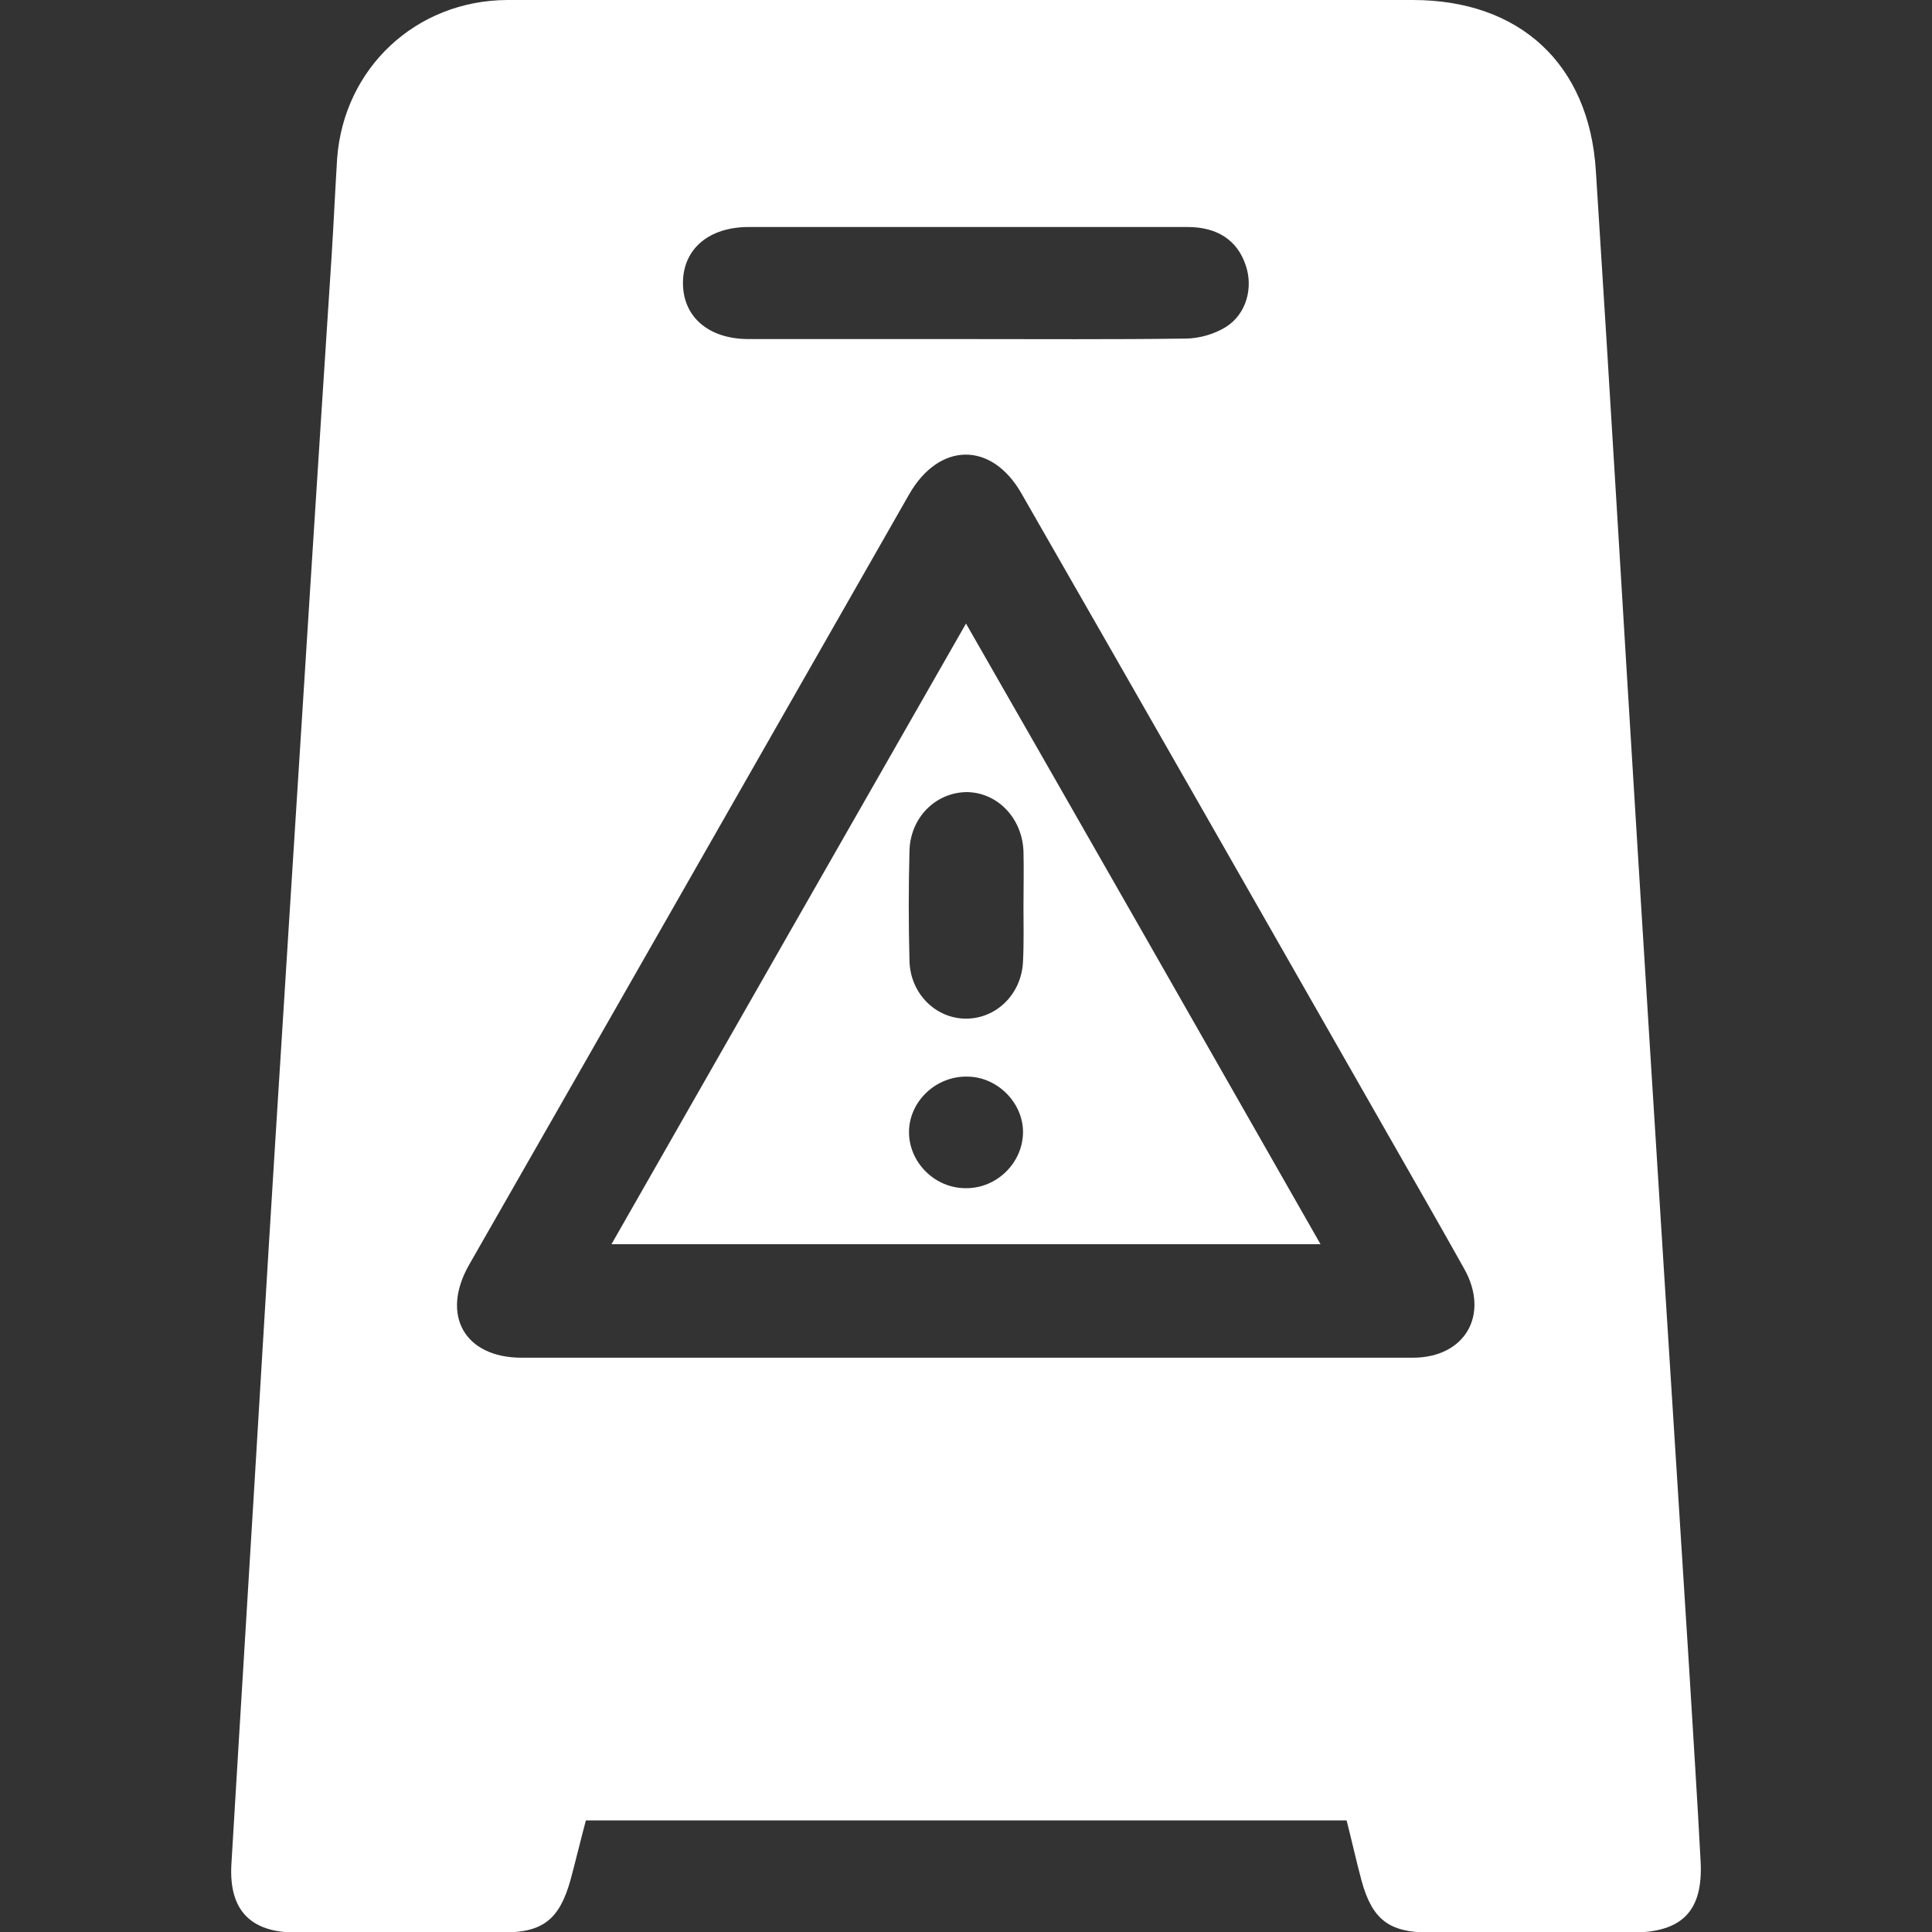
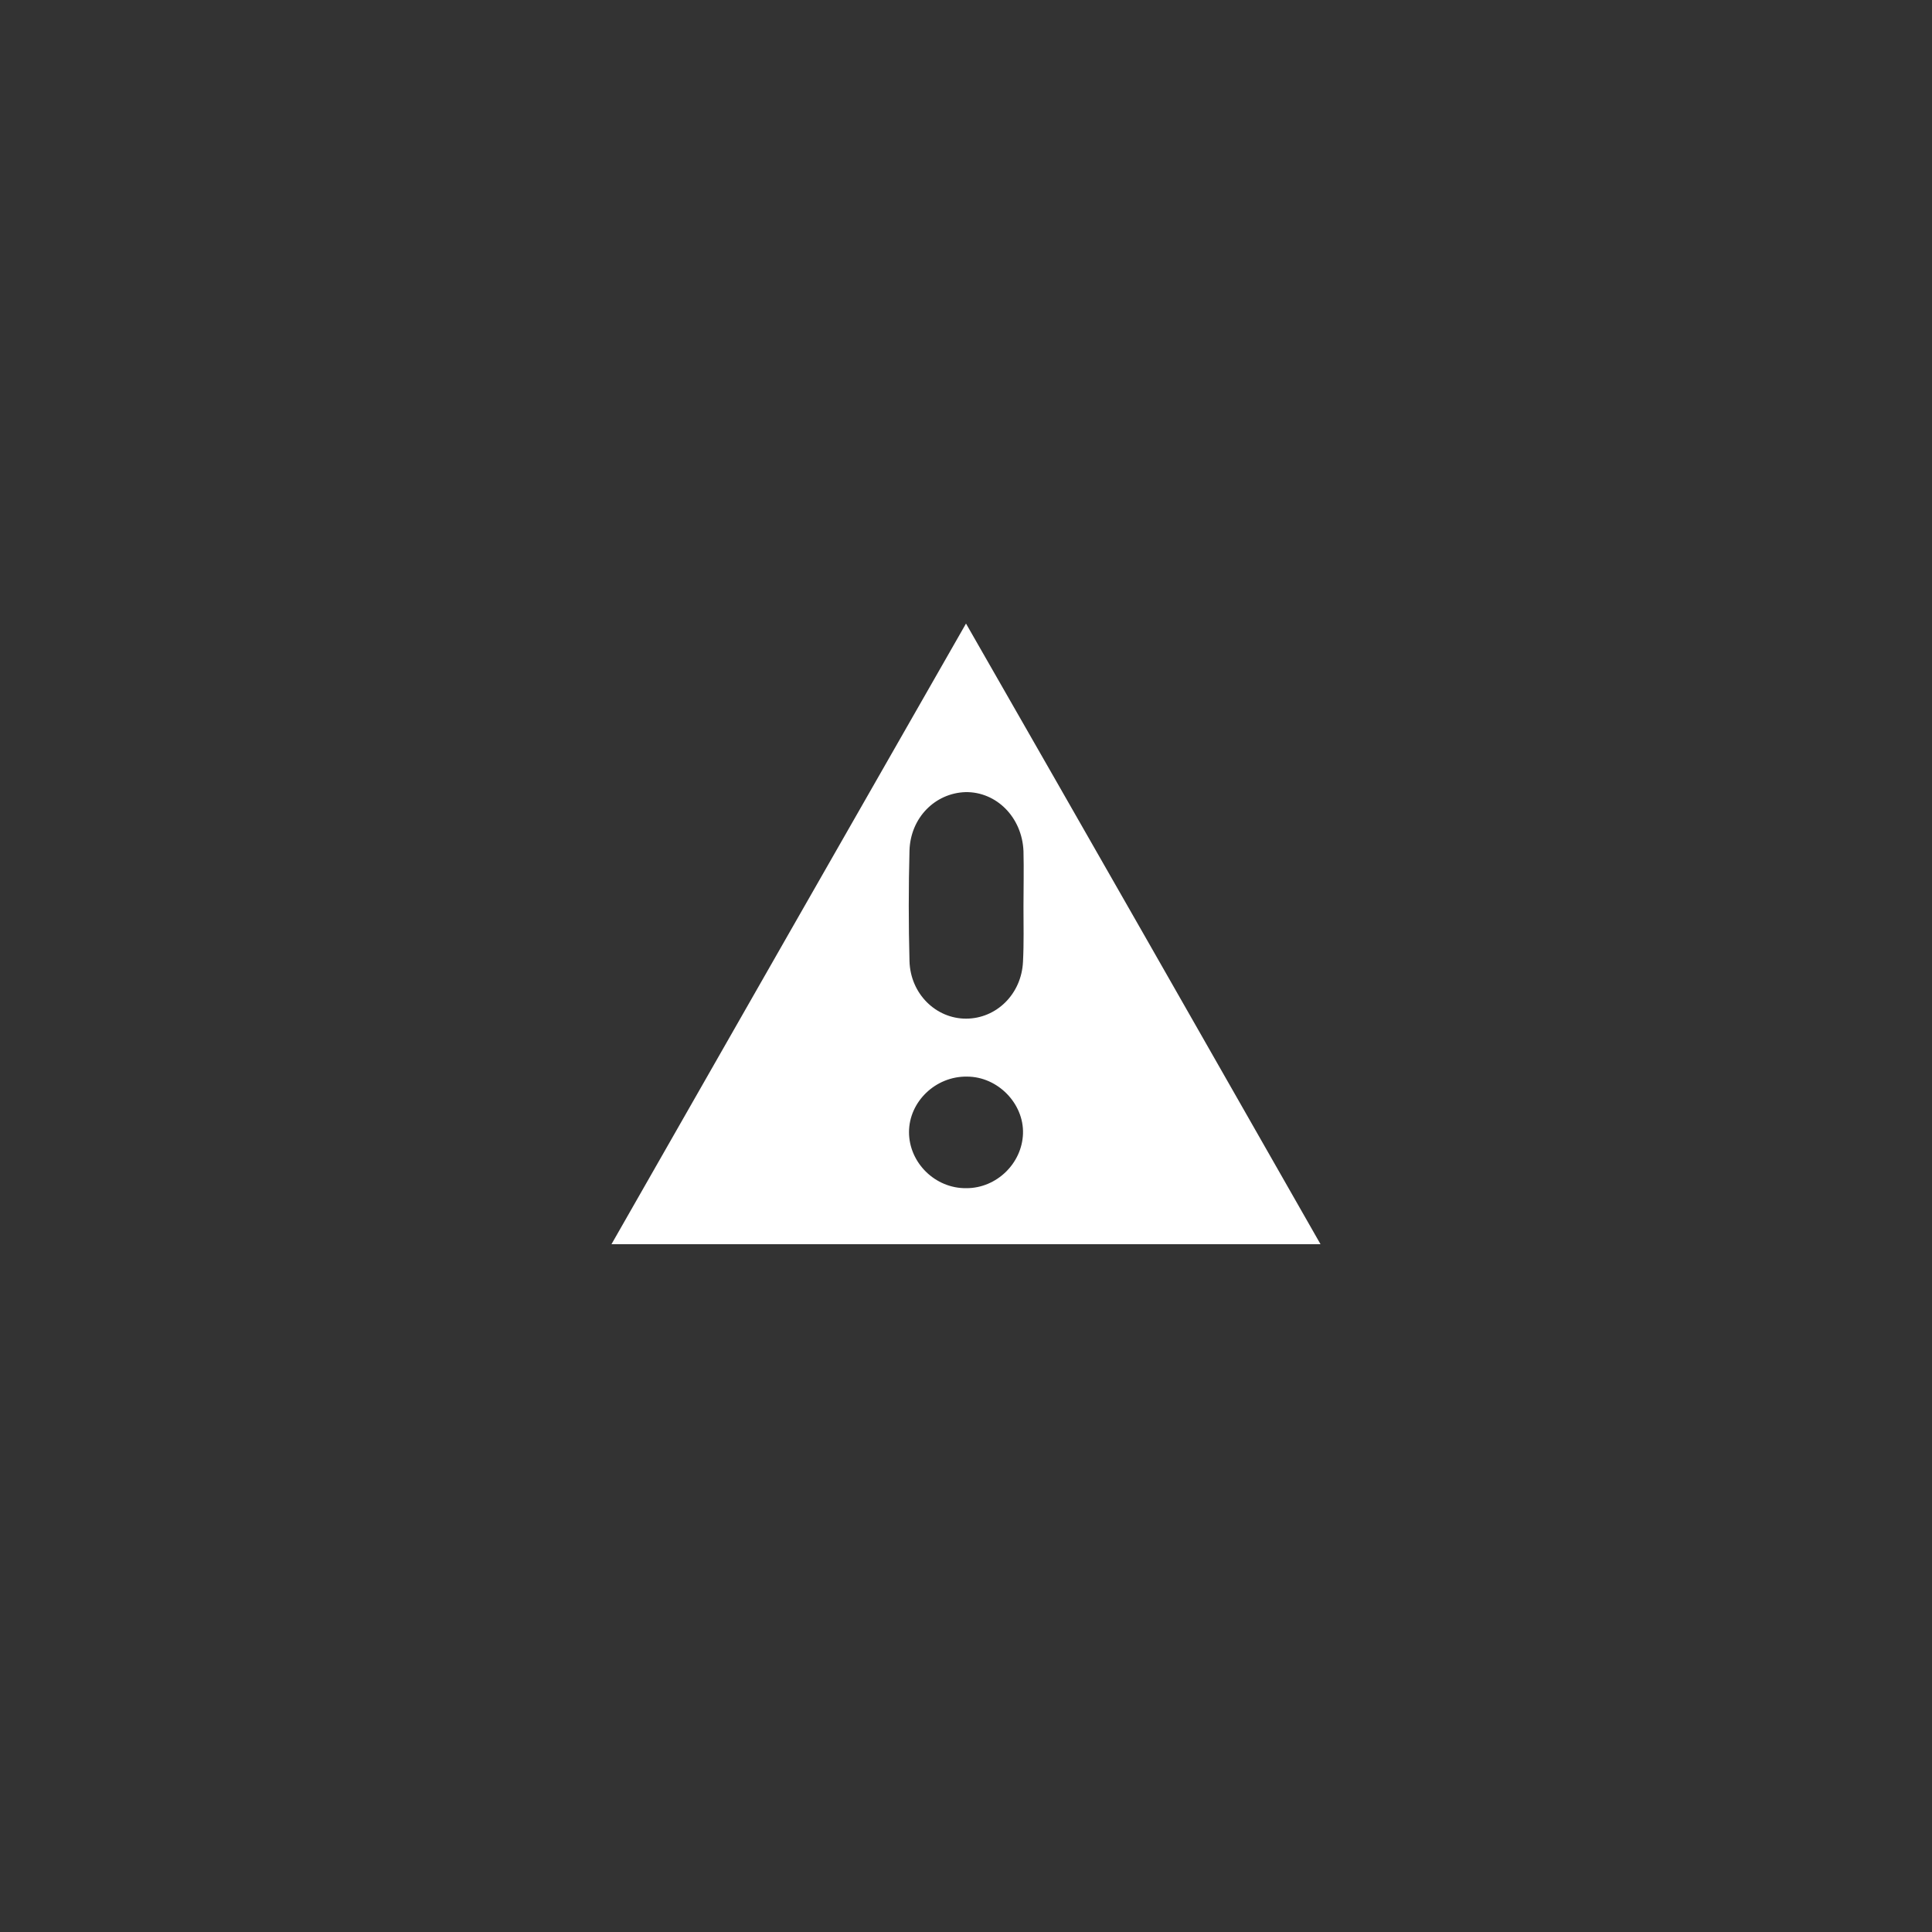
<svg xmlns="http://www.w3.org/2000/svg" version="1.1" id="Réteg_1" x="0px" y="0px" viewBox="0 0 400 400" style="enable-background:new 0 0 400 400;" xml:space="preserve">
  <rect x="0" y="0" width="400" height="400" fill="#333333" stroke="none" />
  <style type="text/css">
	.st0{fill:#FFFFFF;}
</style>
  <g>
-     <path class="st0" d="M278.8,376.9c-52.7,0-104.8,0-157.5,0c-1.1,4.1-2.1,8.3-3.2,12.4c-2.3,8.1-5.7,10.8-13.9,10.8   c-14.3,0-28.7,0-43,0c-9.3,0-13.8-4.6-13.3-14c2.1-35.3,4.3-70.5,6.4-105.8c1.8-30.1,3.7-60.2,5.6-90.3   c2.9-45.9,5.8-91.8,8.8-137.7c0.4-6.5,0.7-13,1.1-19.5C71.2,14.1,86.1,0.1,105,0c30.8-0.2,61.7,0,92.5,0c31.7,0,63.3,0,95,0   c22.1,0,36.5,13.2,37.9,35.3c3,46.6,5.7,93.1,8.6,139.7c3.5,56.7,7.1,113.4,10.7,170.1c0.8,13.5,1.7,26.9,2.4,40.4   c0.5,10.1-3.8,14.5-13.8,14.6c-14.2,0-28.3,0-42.5,0c-8.2,0-11.7-2.7-13.9-10.7C280.8,385.3,279.9,381.2,278.8,376.9z M200.1,281.1   c30.8,0,61.6,0,92.4,0c10.9,0,16-9,10.6-18.5c-5.2-9.3-10.5-18.5-15.8-27.8c-25.2-44.2-50.5-88.5-75.8-132.6   c-6.2-10.9-17.1-10.7-23.3,0.2c-30.4,53.2-60.7,106.4-91.1,159.5c-5.9,10.4-0.9,19.2,10.9,19.2   C138.8,281.1,169.5,281.1,200.1,281.1z M200,70.2c15.1,0,30.3,0.1,45.4-0.1c2.8,0,6-0.9,8.4-2.4c4.3-2.7,5.7-8.2,4.1-12.8   c-1.7-5.1-5.8-7.9-12-7.9c-30.3,0-60.6,0-90.9,0c-8.2,0-13.5,4.5-13.6,11.4c-0.1,7.1,5.2,11.8,13.6,11.8   C170.1,70.2,185,70.2,200,70.2z" />
    <path class="st0" d="M126.6,257.6c24.4-42.8,48.6-85.1,73.4-128.5c24.7,43.1,48.9,85.5,73.4,128.5   C224.3,257.6,175.9,257.6,126.6,257.6z M211.9,187.7c0-3.8,0.1-7.7,0-11.5c-0.3-7-5.6-12.3-12-12.2c-6.3,0.2-11.4,5.3-11.6,12.1   c-0.2,7.6-0.2,15.3,0,22.9c0.2,6.8,5.5,11.9,11.7,11.9c6.3,0,11.5-5.1,11.8-11.8C212,195.3,211.9,191.5,211.9,187.7z M200.2,222.9   c-6.5-0.1-12,5.2-12,11.5c0,6.3,5.4,11.7,11.9,11.6c6.2,0,11.5-5.1,11.7-11.3C212,228.5,206.6,222.9,200.2,222.9z" />
  </g>
</svg>